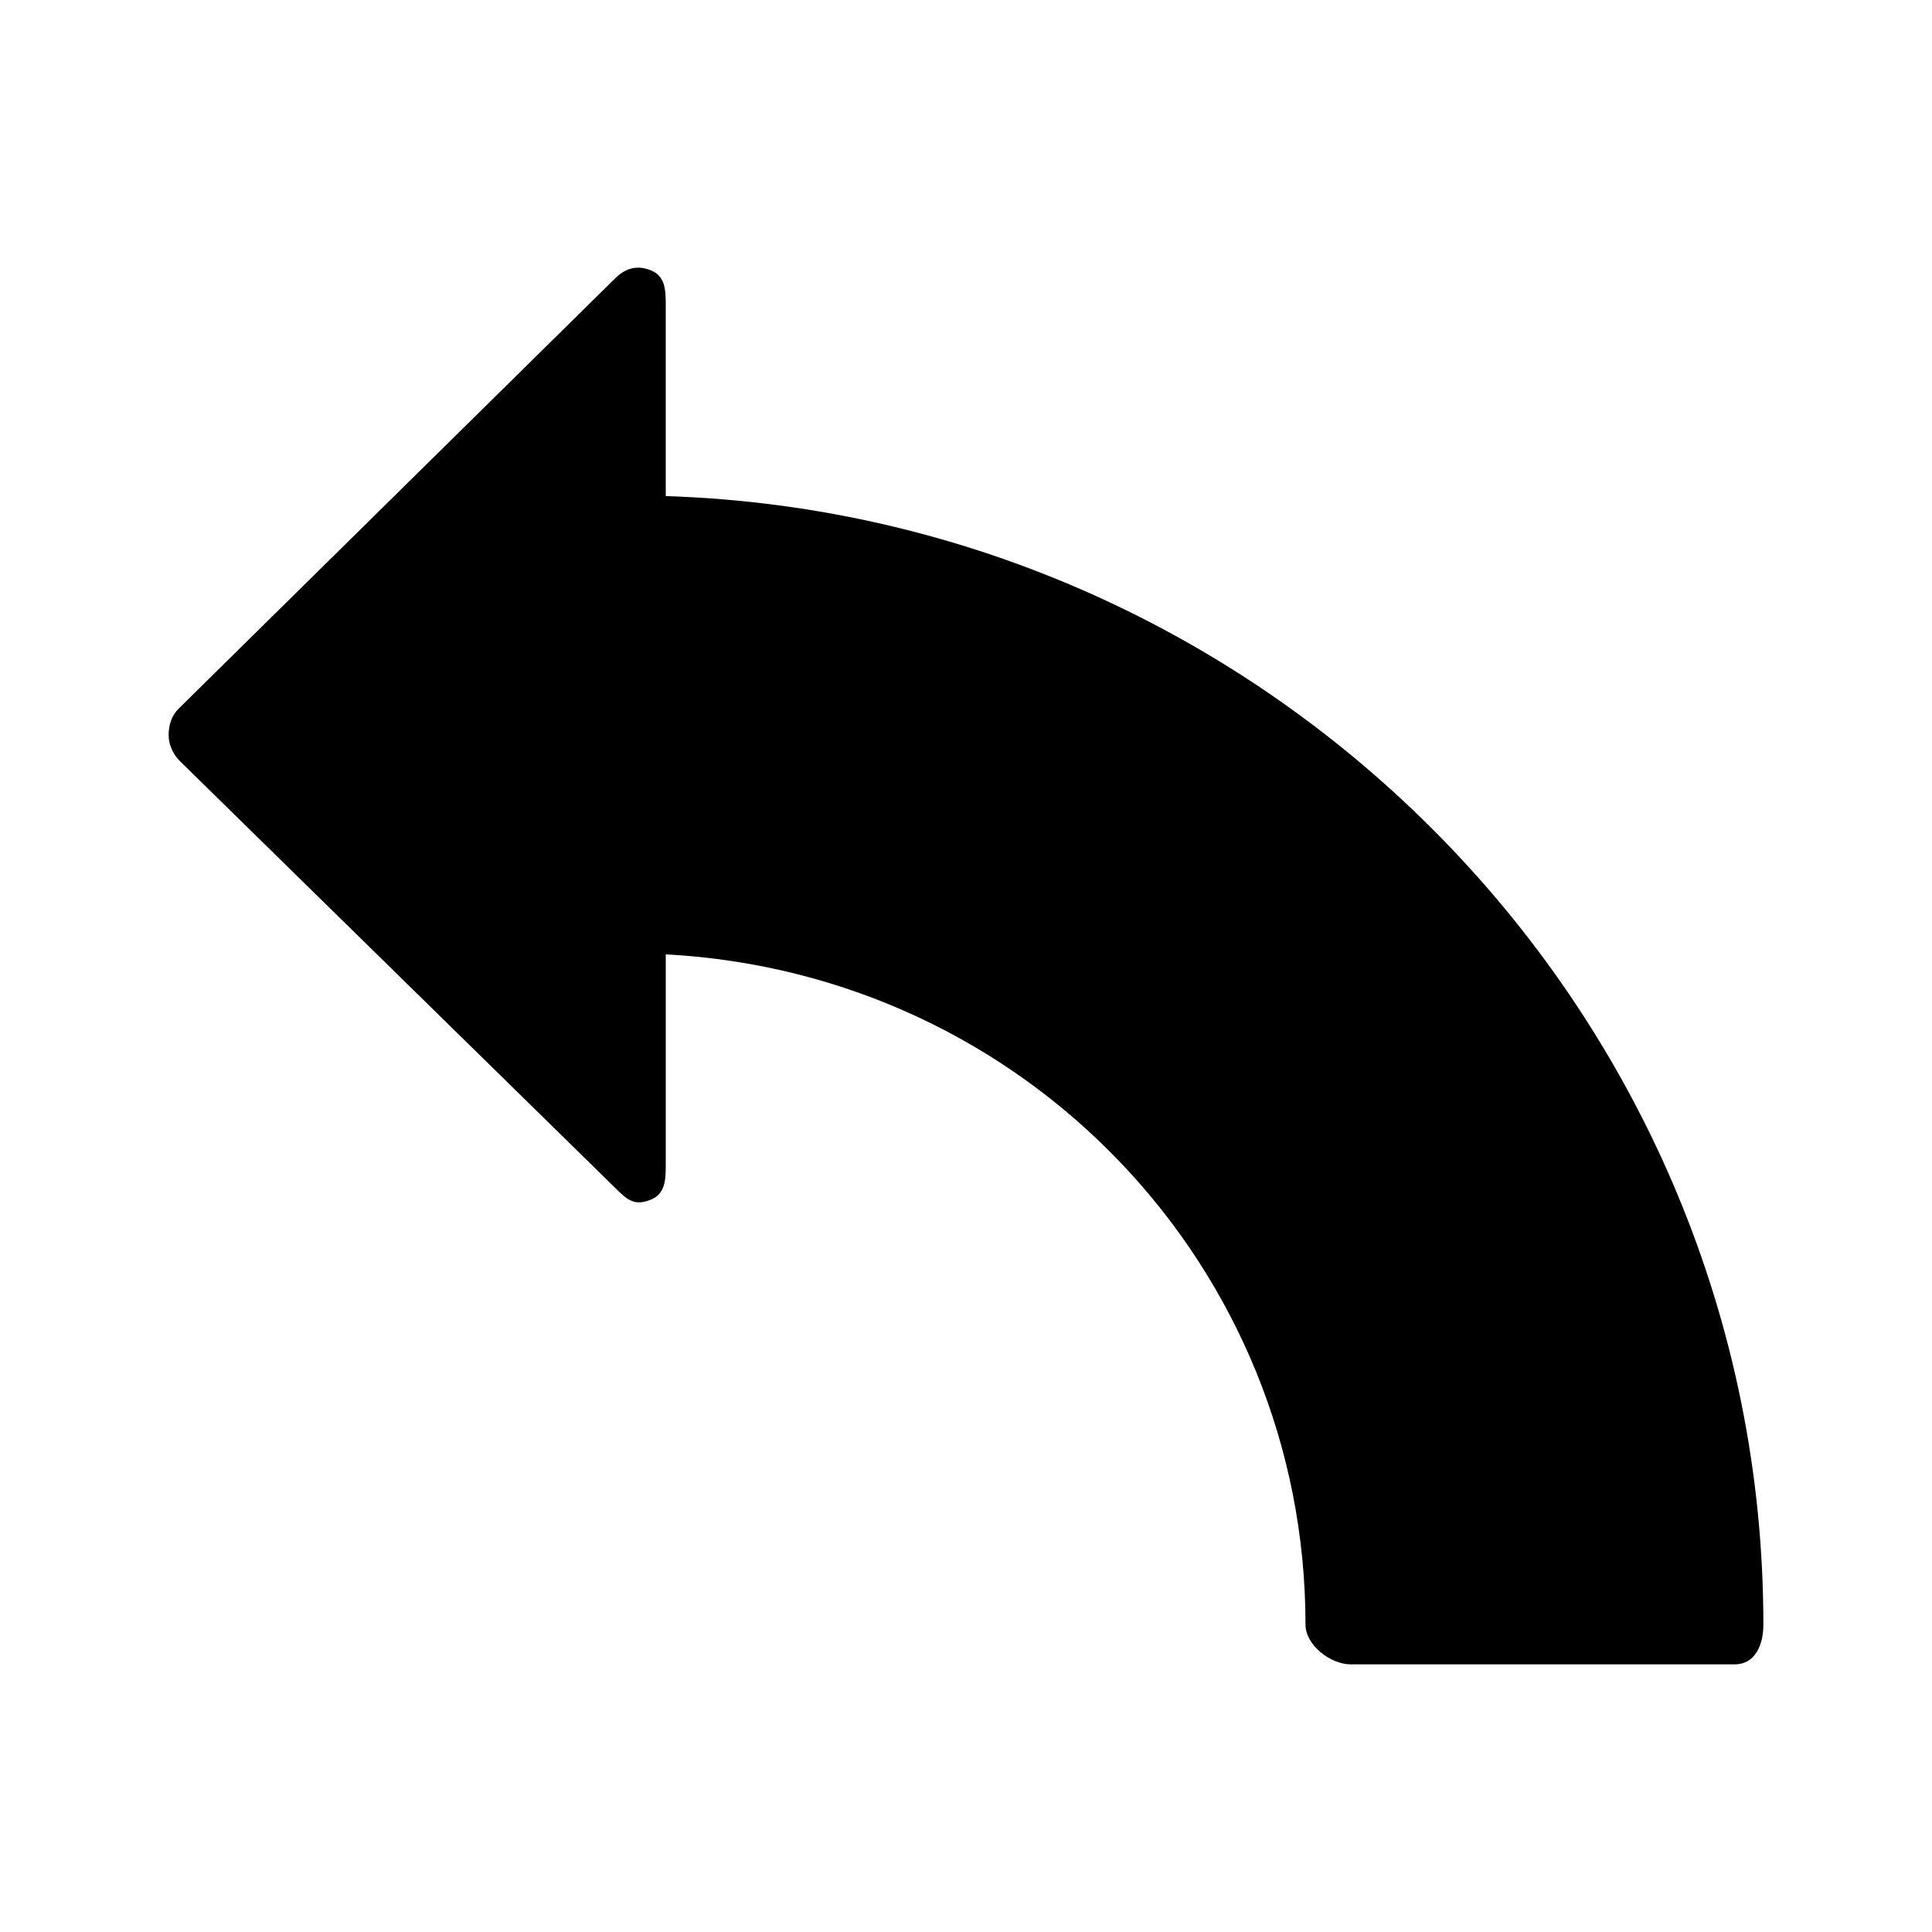
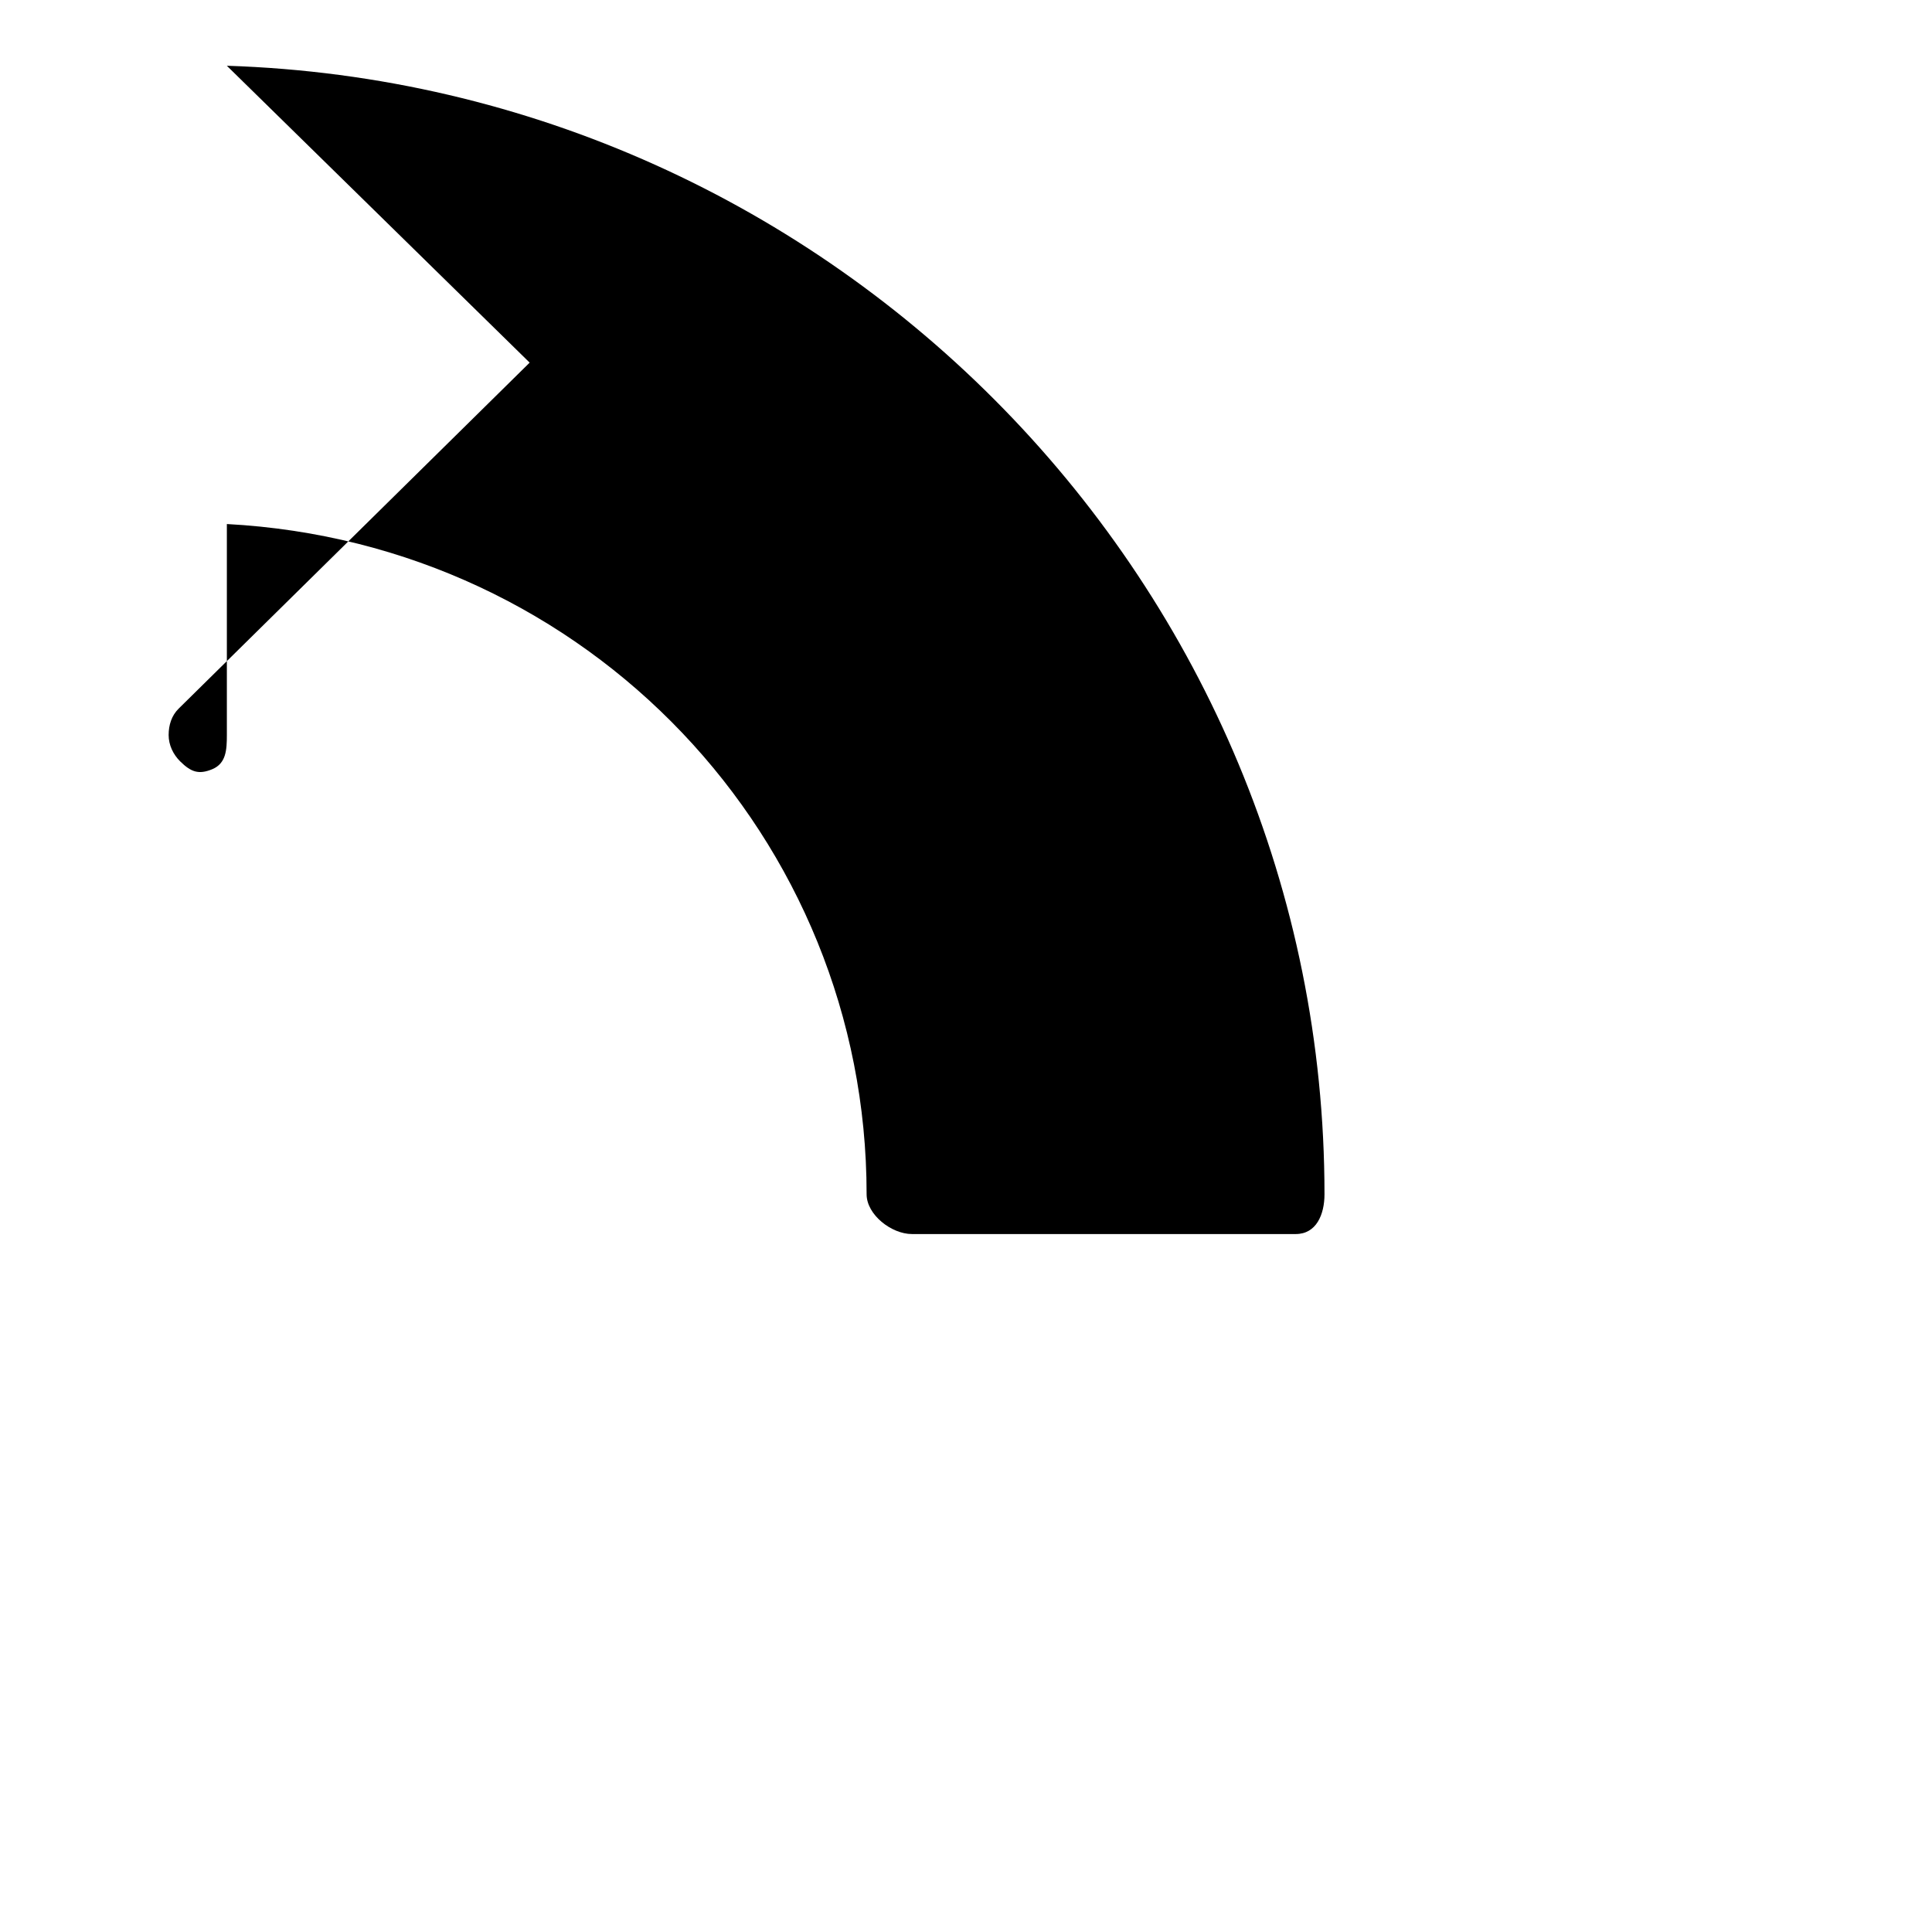
<svg xmlns="http://www.w3.org/2000/svg" fill="#000000" width="800px" height="800px" version="1.1" viewBox="144 144 512 512">
-   <path d="m320.43 275.46v-50.719c0-3.949-0.172-7.516-3.82-9.043-3.648-1.531-6.758-0.719-9.566 2.047l-115.69 114.04c-1.879 1.844-2.664 4.367-2.664 7.004s1.199 5.152 3.078 7.004l116.31 114.04c2.82 2.766 4.852 3.566 8.504 2.047 3.641-1.531 3.848-5.094 3.848-9.043v-55.922c95.723 5.109 169.54 83.223 169.54 177.62 0 5.414 6.586 10.539 12 10.539h101.73c5.414 0 7.613-5.125 7.613-10.539 0-161.31-129.67-293.88-290.89-299.07z" />
+   <path d="m320.43 275.46v-50.719c0-3.949-0.172-7.516-3.82-9.043-3.648-1.531-6.758-0.719-9.566 2.047l-115.69 114.04c-1.879 1.844-2.664 4.367-2.664 7.004s1.199 5.152 3.078 7.004c2.82 2.766 4.852 3.566 8.504 2.047 3.641-1.531 3.848-5.094 3.848-9.043v-55.922c95.723 5.109 169.54 83.223 169.54 177.62 0 5.414 6.586 10.539 12 10.539h101.73c5.414 0 7.613-5.125 7.613-10.539 0-161.31-129.67-293.88-290.89-299.07z" />
</svg>